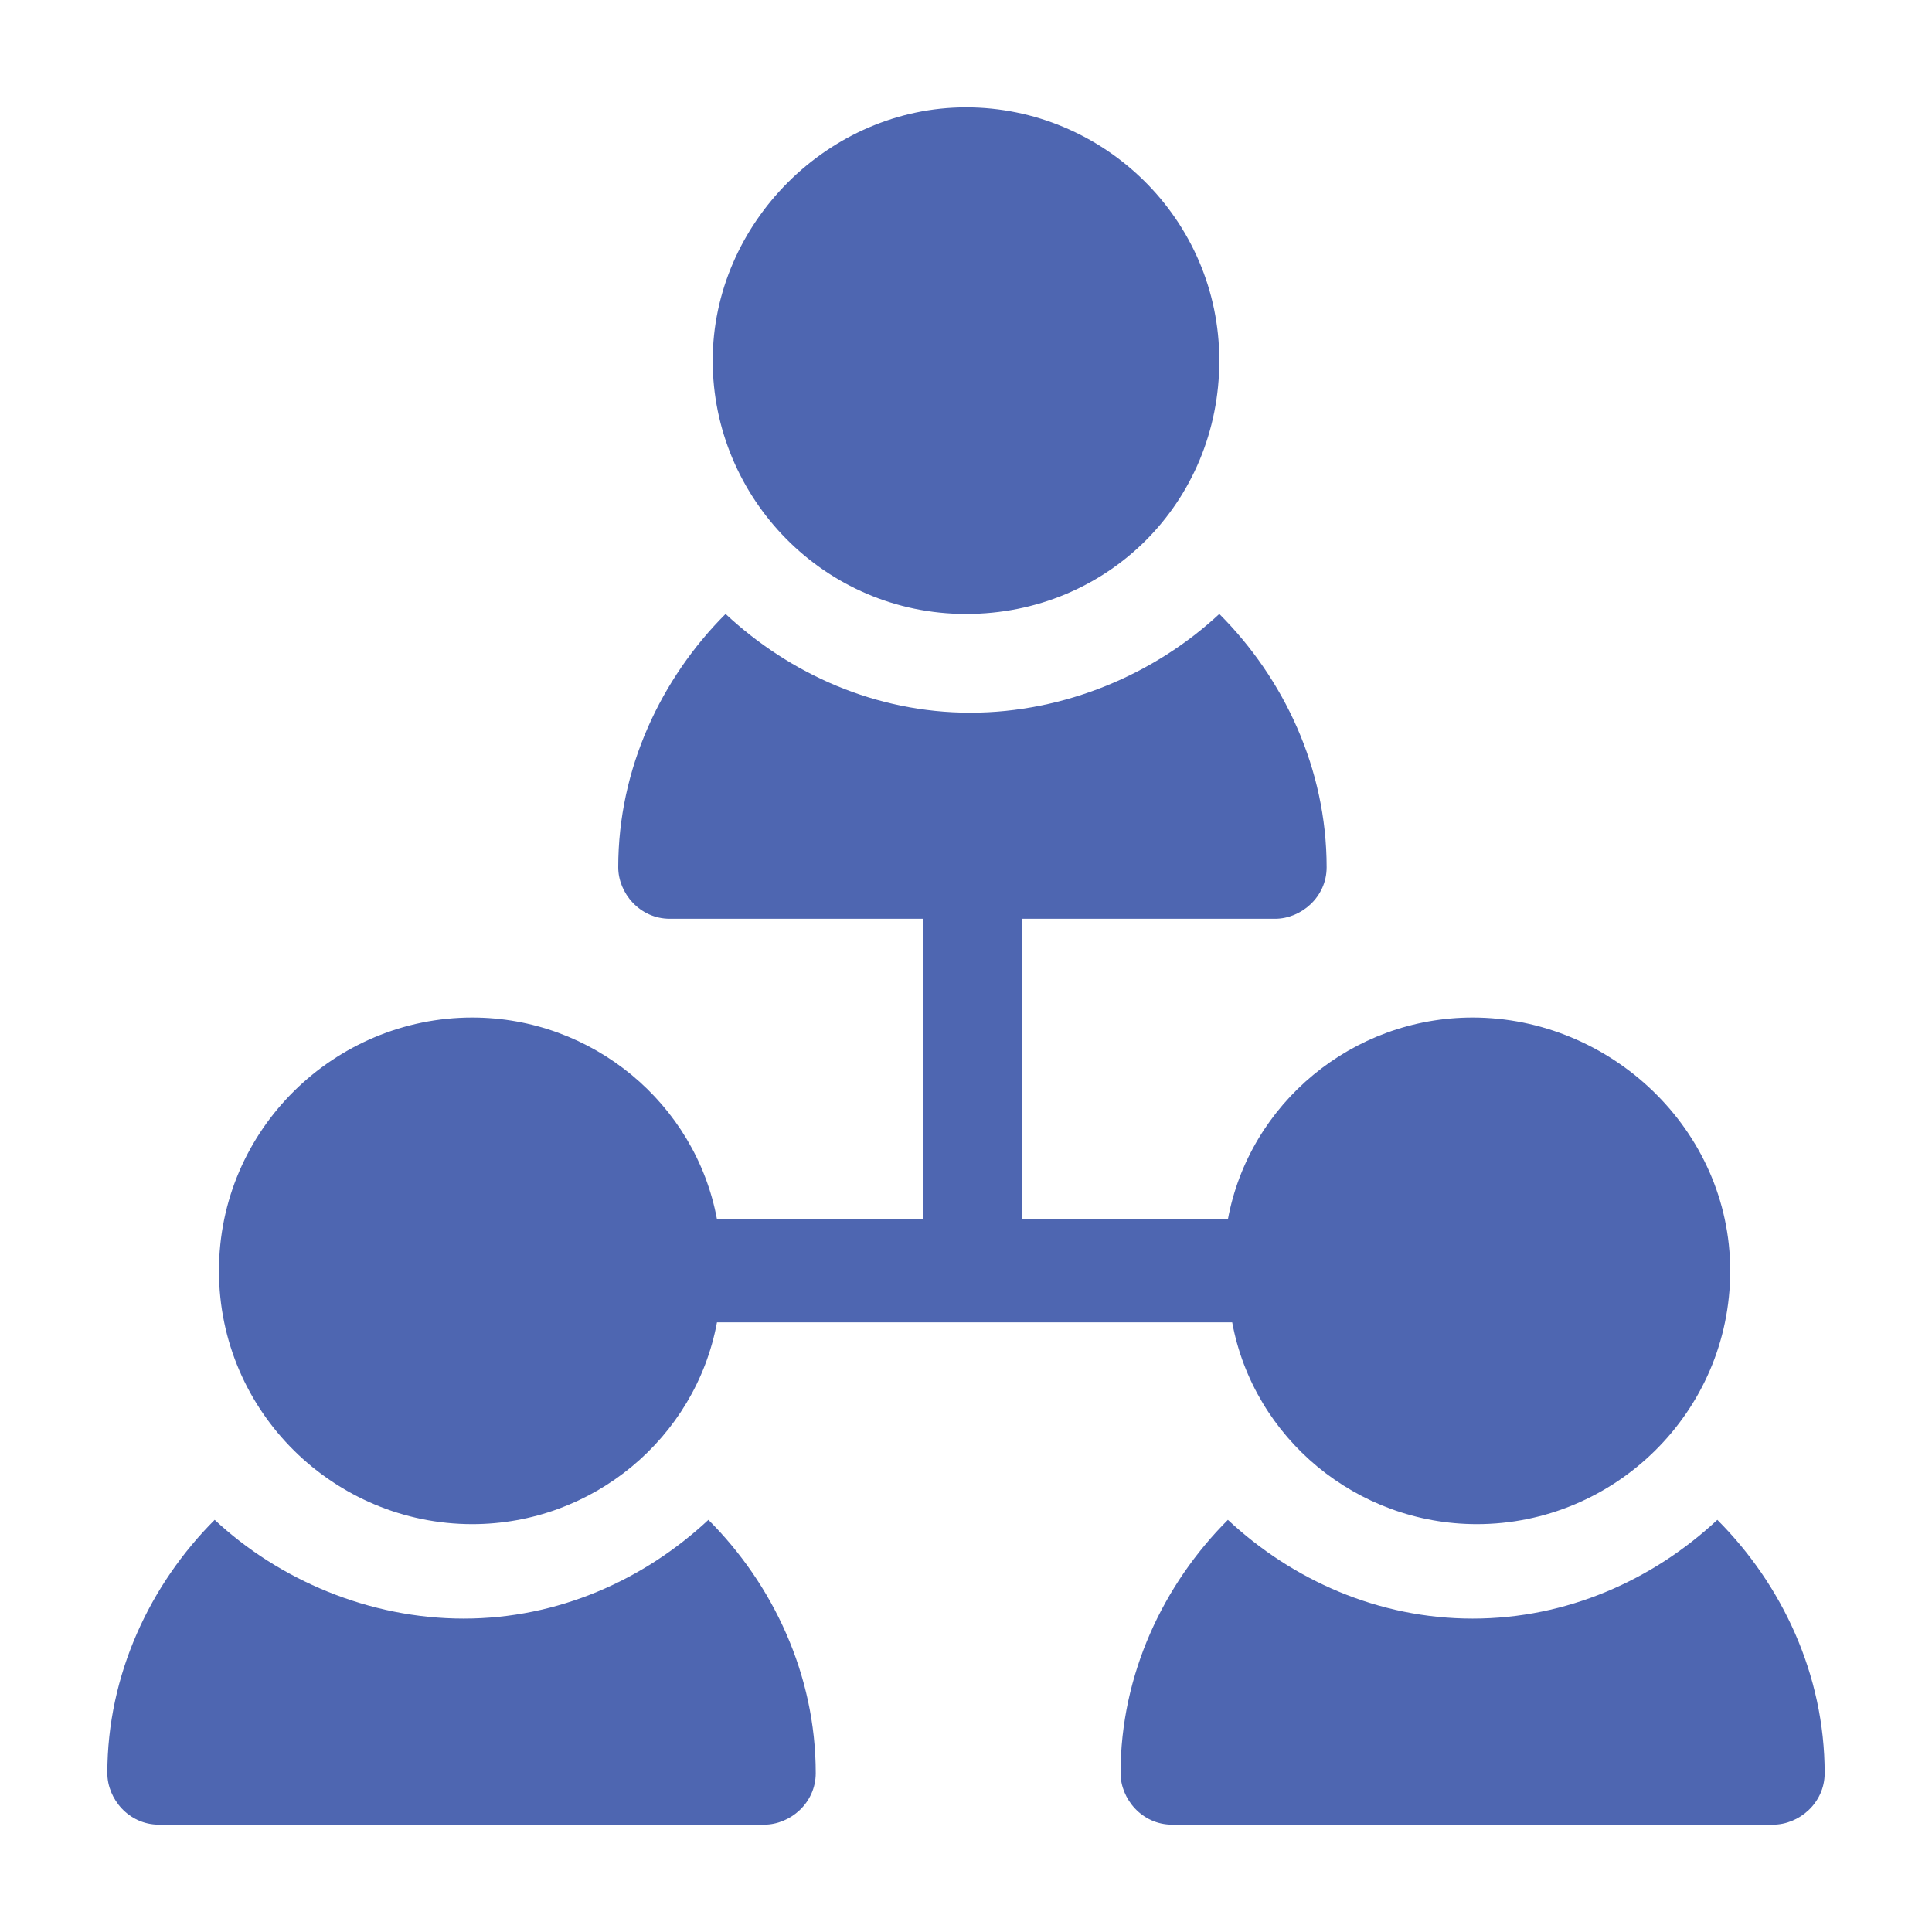
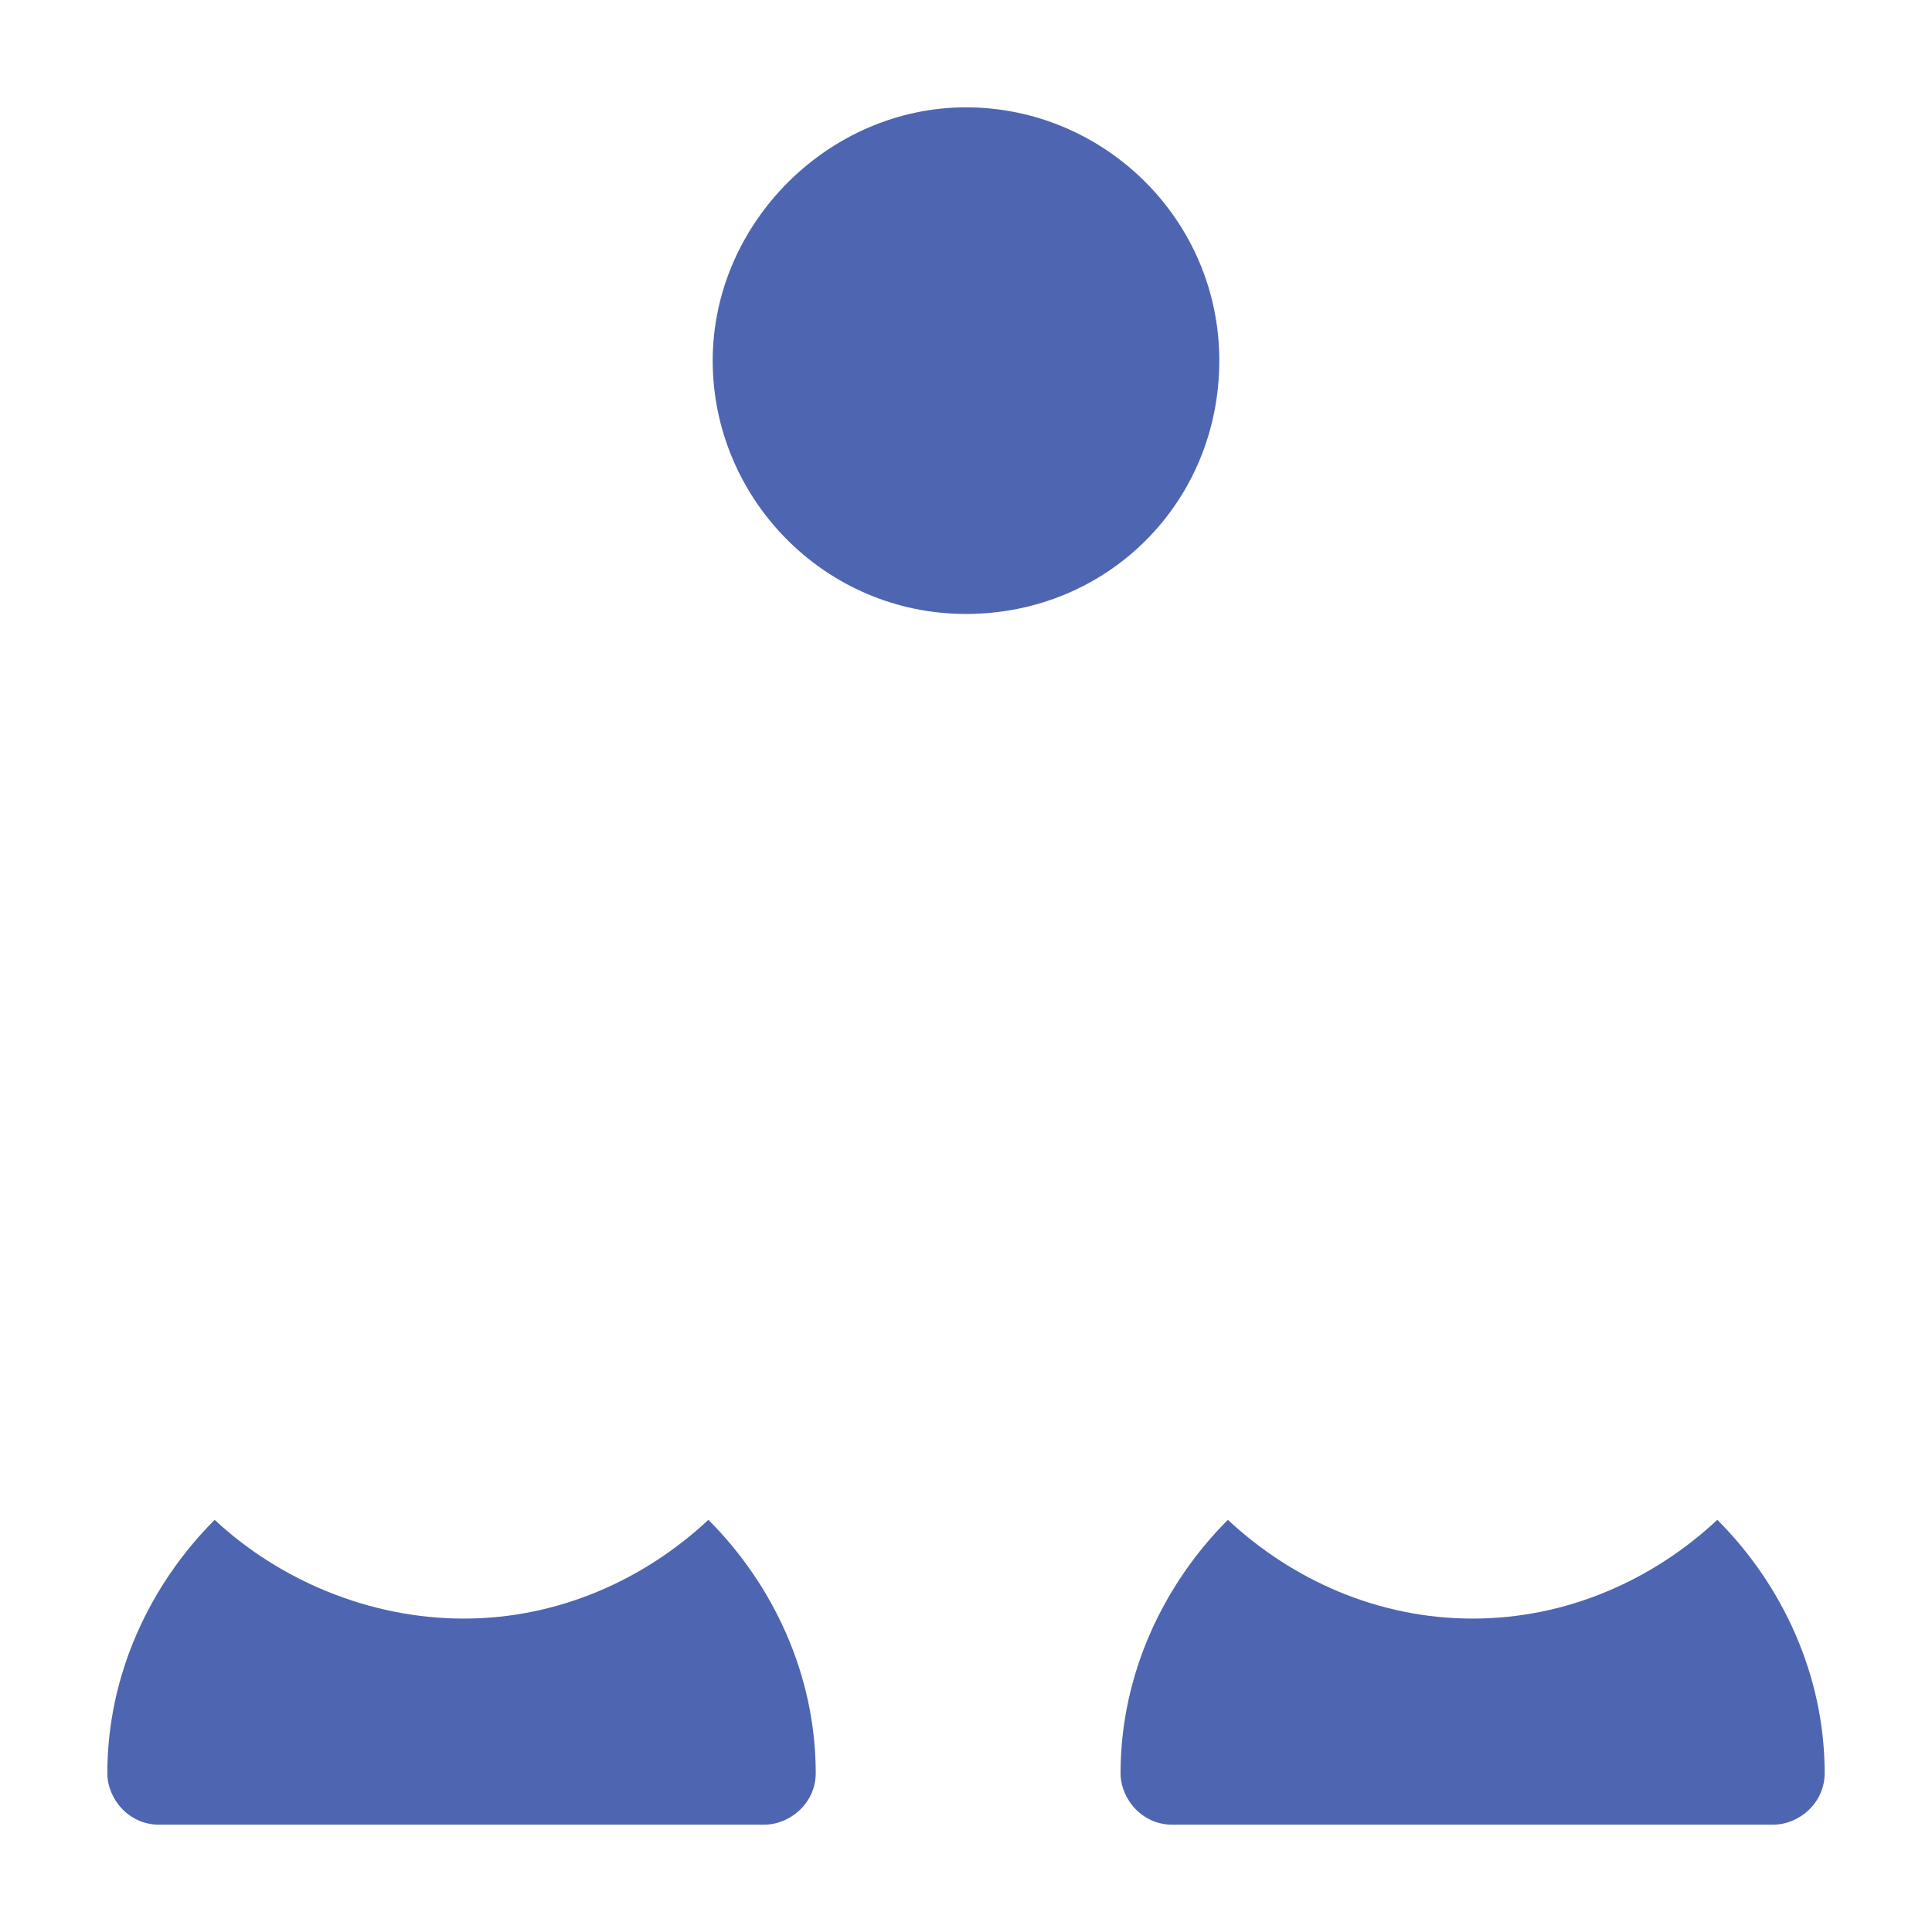
<svg xmlns="http://www.w3.org/2000/svg" viewBox="0 0 45 45" width="45" height="45">
  <style>.st0{fill:#4e66b1}</style>
  <path class="st0" d="M40 35.4c-1.5 1.4-3.5 2.3-5.7 2.3s-4.2-.9-5.7-2.3c-1.5 1.5-2.5 3.6-2.5 5.9 0 .6.5 1.2 1.2 1.2h14c.6 0 1.2-.5 1.2-1.2 0-2.3-1-4.4-2.5-5.9zM22.5 2.5c-3.2 0-5.9 2.7-5.9 5.9s2.6 5.9 5.9 5.9 5.9-2.6 5.9-5.9-2.7-5.9-5.9-5.9z" />
-   <path class="st0" d="M34.3 23.7c-2.8 0-5.2 2-5.7 4.7h-4.8v-7h5.9c.6 0 1.2-.5 1.2-1.2 0-2.3-1-4.4-2.5-5.9-1.5 1.4-3.6 2.3-5.8 2.3s-4.2-.9-5.7-2.3c-1.5 1.5-2.5 3.6-2.5 5.9 0 .6.5 1.2 1.2 1.2h5.9v7h-4.8c-.5-2.7-2.9-4.7-5.7-4.7-3.2 0-5.9 2.6-5.9 5.9s2.7 5.9 5.9 5.9c2.8 0 5.2-2 5.7-4.7h12c.5 2.7 2.9 4.7 5.7 4.7 3.2 0 5.9-2.6 5.9-5.9s-2.8-5.9-6-5.9z" />
  <path class="st0" d="M16.5 35.4c-1.5 1.4-3.5 2.3-5.7 2.3s-4.3-.9-5.8-2.3c-1.5 1.5-2.5 3.6-2.5 5.9 0 .6.5 1.2 1.2 1.2h14.1c.6 0 1.2-.5 1.2-1.2 0-2.3-1-4.4-2.5-5.9z" />
</svg>